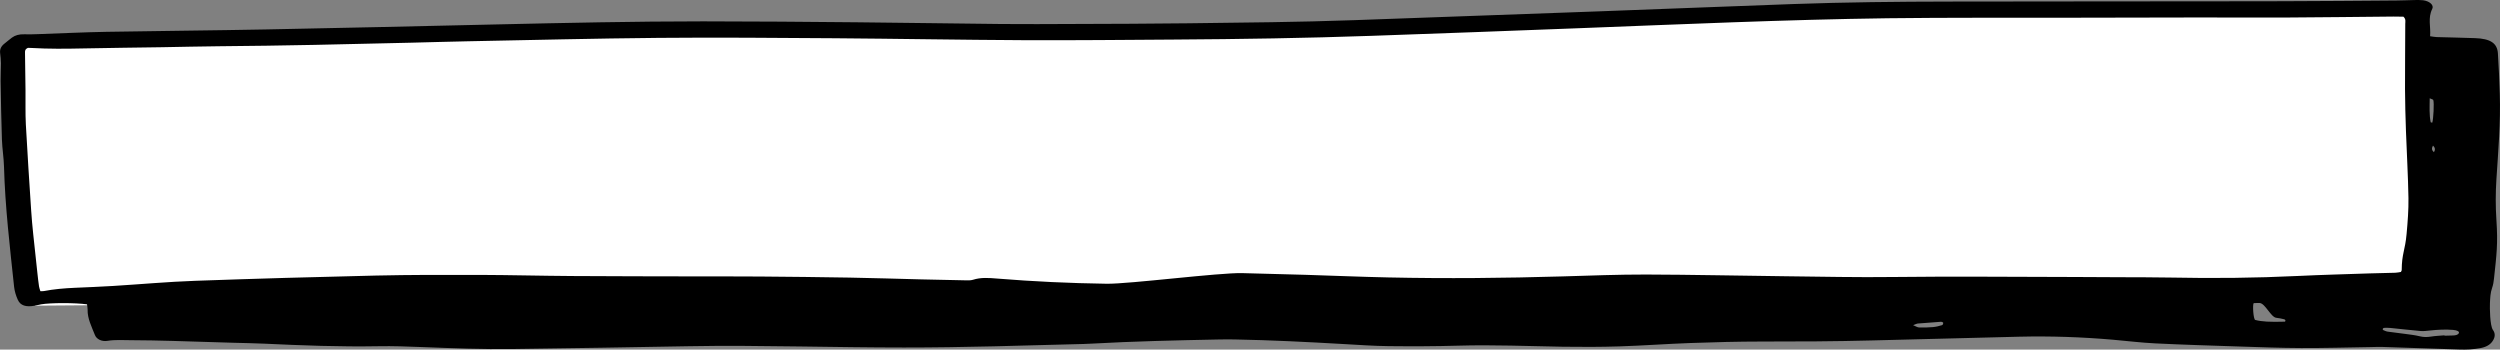
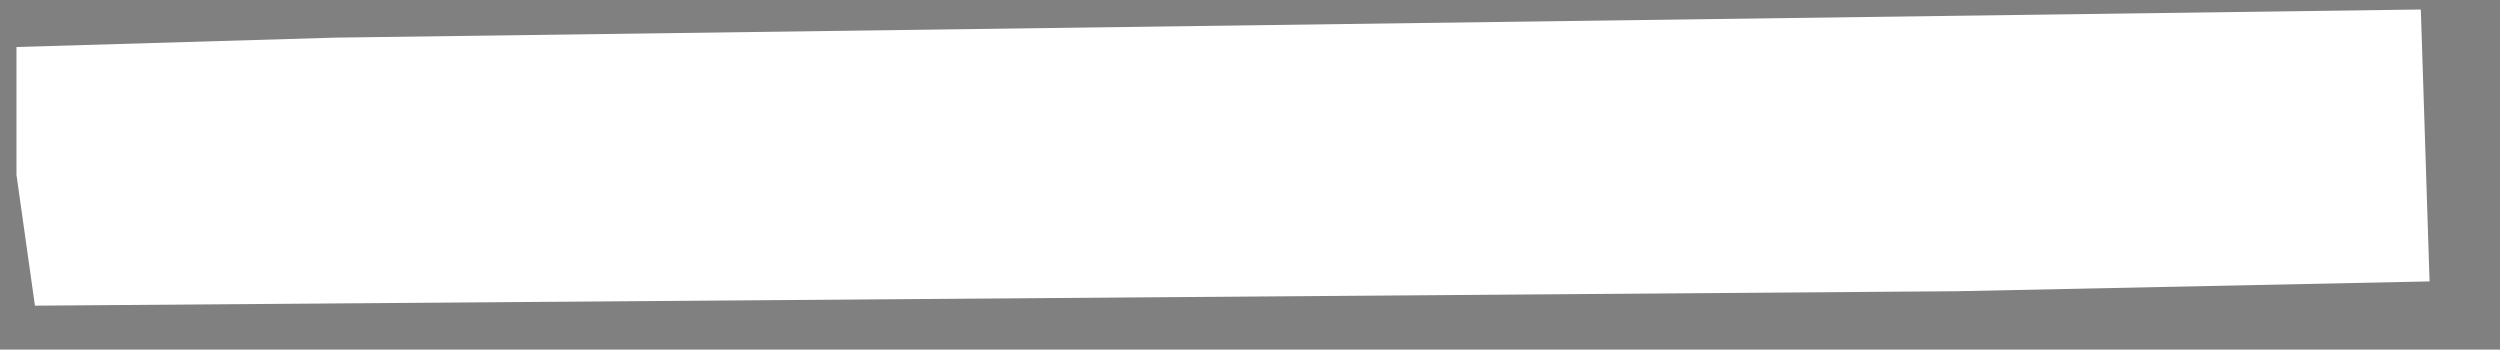
<svg xmlns="http://www.w3.org/2000/svg" id="_レイヤー_2" viewBox="0 0 799.91 111.86">
  <rect x="0" y="0" width="799.91" height="111.86" fill="#808080" stroke="none" />
  <defs>
    <style>.cls-1,.cls-2{stroke-width:0px;}.cls-2{fill:#fff;}</style>
  </defs>
  <g id="_レイヤー_1-2">
    <polygon class="cls-2" points="5.27 15.04 5.27 55.93 11.18 97.8 626.27 93.18 777.37 90.04 774.58 3.04 107.27 12.04 5.27 15.04" />
-     <path class="cls-1" d="M27.83,97.38c-3.65-.53-11.7-.53-14.69,0-.66.12-1.3.3-1.96.42-2.87.53-4.66-.02-5.49-1.89-.6-1.34-1.03-2.75-1.18-4.15-1.36-12.79-2.88-25.57-3.23-38.41-.08-2.91-.57-5.8-.67-8.71-.21-6.26-.32-12.53-.42-18.8-.03-1.86.11-3.73.1-5.6,0-1.12-.14-2.23-.26-3.34-.11-1.09.27-2.07,1.37-2.93.81-.64,1.57-1.3,2.4-1.92,1.05-.78,2.36-1.14,3.97-1.08,1.46.05,2.94,0,4.41-.05,7.3-.25,14.59-.61,21.88-.74,16.99-.3,33.99-.43,50.98-.76,24.52-.47,49.04-1.05,73.56-1.6,22.13-.5,44.25-.99,66.38-.99,16.42,0,32.83.15,49.24.3,15.38.14,30.76.4,46.15.55,7.63.07,15.28.02,22.92-.01,12.32-.05,24.63-.06,36.95-.22,17.68-.22,35.36-.37,53.03-1,26.1-.94,52.21-1.86,78.31-2.82,20.75-.76,41.49-1.6,62.23-2.34,16.65-.59,33.3-.77,49.95-.79,18.13-.02,36.26-.04,54.39-.06,17.33-.02,34.66,0,51.99-.05,12.2-.03,24.4-.14,36.6-.23,1.94-.01,3.88-.11,5.82-.15.91-.01,1.84-.04,2.72.07,2.07.26,3.57,1.53,2.95,2.77-1.47,2.9-.42,5.77-.69,8.74.82.11,1.45.25,2.09.27,4.09.12,8.19.19,12.28.34,4.93.17,7.12,1.6,7.33,4.89.28,4.32.46,8.65.6,12.97.3,9.11-.49,18.21-1.08,27.32-.28,4.33-.29,8.67,0,12.98.52,7.77.05,11.08-.78,18.84-.1.97-.26,1.95-.59,2.89-.58,1.62-.62,3.26-.7,4.9-.07,1.43-.02,7.25.96,8.58.7.95.73,2.01.19,3.06-.7,1.38-1.97,2.34-4.18,2.75-2.24.41-4.48.54-6.78.45-8.18-.3-16.37-.56-24.56-.82-1.36-.04-2.74.03-4.1.05-7.3.11-14.6.33-21.89.3-6.72-.03-13.43-.28-20.14-.5-8.87-.29-17.75-.56-26.6-.99-4.53-.22-9-.78-13.51-1.17-9.93-.86-19.93-1.21-29.98-.97-15.74.38-31.48.79-47.21,1.2-11.75.31-23.49.36-35.24.35-7.63,0-15.28.21-22.92.48-7.52.27-15.03.83-22.55,1.07-6.04.19-12.09.2-18.12.11-11.16-.18-22.29-.67-33.49-.34-7.41.21-14.83.23-22.23.15-4.78-.05-9.54-.39-14.3-.66-11.67-.67-23.36-1.27-35.09-1.48-1.82-.03-3.65-.02-5.47.02-13.34.27-26.69.57-40.01,1.31-.91.05-1.82.1-2.73.12-19.16.49-38.32,1.14-57.48,1.13-11.06,0-22.11-.19-33.16-.33-11.96-.15-23.92-.32-35.9-.08-18.7.36-37.41.63-56.11.89-9.7.13-19.36-.25-29.02-.62-4.66-.18-9.34-.36-14-.27-12.23.22-24.38-.25-36.53-.82-3.29-.16-6.6-.19-9.9-.29-6.48-.2-12.96-.42-19.45-.59-4.44-.12-8.87-.22-13.32-.23-2.48,0-4.96-.21-7.49.21-1.83.3-3.5-.53-4.02-1.88-1.04-2.65-2.41-5.27-2.33-8.08.02-.59-.13-1.17-.19-1.73ZM8.95,15.31c-.93.41-.95.93-.95,1.46.06,4.03.12,8.06.16,12.09.04,3.66-.08,7.32.11,10.97.49,9.17,1.1,18.33,1.7,27.5.16,2.53.4,5.06.66,7.59.42,4.16.89,8.33,1.34,12.49.15,1.41.31,2.83.52,4.23.07.51.28,1,.43,1.53.47-.01.82.02,1.13-.04,3.21-.62,6.49-.89,9.8-1.04,4.1-.18,8.21-.34,12.3-.59,8.76-.54,17.5-1.34,26.27-1.65,19.26-.69,38.54-1.24,57.81-1.68,11.06-.25,22.13-.24,33.19-.21,9.92.03,19.82.3,29.74.36,13.34.09,26.68.09,40.02.12,6.73.02,13.46-.02,20.18.04,9.46.08,18.92.17,28.37.34,7.63.13,15.25.38,22.88.57,4.67.11,9.34.22,14.01.3.9.02,1.93.08,2.69-.17,2.56-.82,5.15-.6,7.73-.39,11.63.95,23.31,1.49,35.06,1.66,7.18.1,36.09-3.59,43.37-3.4,6.71.18,13.43.34,20.14.54,8.87.27,17.74.65,26.62.84,18.57.4,37.16.22,55.76-.33,8.89-.26,17.8-.62,26.69-.6,14.82.04,29.62.38,44.44.55,11.62.13,23.25.39,34.88.24,19.4-.24,38.77-.02,58.15,0,4.67,0,9.35.05,14.02.07,5.47.03,10.95,0,16.41.11,13.57.28,27.13.14,40.7-.51,7.63-.37,15.27-.56,22.91-.82,2.74-.09,5.47-.12,8.21-.21.64-.02,1.27-.17,1.8-.25.13-.29.26-.43.26-.57.03-5.38,1.1-6.29,1.57-11.66.34-3.8.65-7.62.59-11.42-.12-7.16-.55-14.32-.8-21.48-.16-4.47-.28-8.95-.3-13.43-.02-6.94.07-13.89.08-20.83,0-.72.27-1.5-.59-2.29-.99-.01-2.11-.05-3.22-.04-11.41.1-22.81.25-34.22.31-9.24.05-18.47-.03-27.71-.02-15.39.02-30.79.07-46.18.09-8.21.01-16.42-.03-24.63,0-9.69.03-19.39.02-29.08.16-32.97.45-65.91,1.93-98.85,3.19-22.11.84-44.23,1.68-66.35,2.44-20.98.73-41.97,1.06-62.96,1.19-16.08.1-32.17.27-48.24.2-20.18-.1-40.34-.47-60.52-.62-18.81-.13-37.62-.29-56.44-.12-20.3.18-40.6.7-60.91,1.09-6.16.12-12.32.31-18.48.46-20.42.5-40.83.97-61.25,1.13-6.04.05-12.09.21-18.14.31-8.44.13-16.88.21-25.32.39-5.48.12-10.95.17-16.4-.15-.44-.03-.88-.03-1.19-.04ZM782.14,107.27s0,.09.01.14c.91-.02,1.81-.04,2.72-.07.82-.03,1.6-.17,1.88-.77.22-.48-.51-.9-1.8-1.01-2.49-.21-4.97-.08-7.45.19-1,.11-2.04.24-3.01.16-3.24-.28-6.46-.66-9.69-.98-.65-.06-1.34-.05-2-.03-.14,0-.35.19-.4.31-.05.12,0,.33.13.39.45.2.91.43,1.43.51,1.87.27,3.76.47,5.64.73,1.53.21,3.11.38,4.56.74,1.24.31,2.35.32,3.62.12,1.43-.23,2.91-.28,4.37-.41ZM612.11,104.04c.88.35,1.39.72,1.94.74,1.46.05,2.96,0,4.42-.12.99-.09,1.98-.34,2.91-.62.26-.08.39-.5.38-.75,0-.13-.49-.35-.74-.33-2.49.16-4.97.35-7.45.56-.31.03-.59.21-1.45.53ZM721.09,97c-.4.53-.09,5.21.5,5.37,2.03.54,4.68.7,9.53.55.05-.13.18-.28.14-.4-.04-.13-.19-.31-.36-.35-.83-.19-1.66-.41-2.53-.48-1.78-.15-3.58-4.66-5.38-4.74-.65-.03-1.32.03-1.91.04ZM777.42,31.45c-.03,2.78-.18,5.23.31,7.66.01.06.34.09.51.14.36-1.06.65-6.39.32-7.26-.06-.16-.49-.25-1.14-.54ZM778.78,48.69c.43-.76.46-1.36-.32-2.1-.44.85-.46,1.45.32,2.1Z" />
  </g>
</svg>